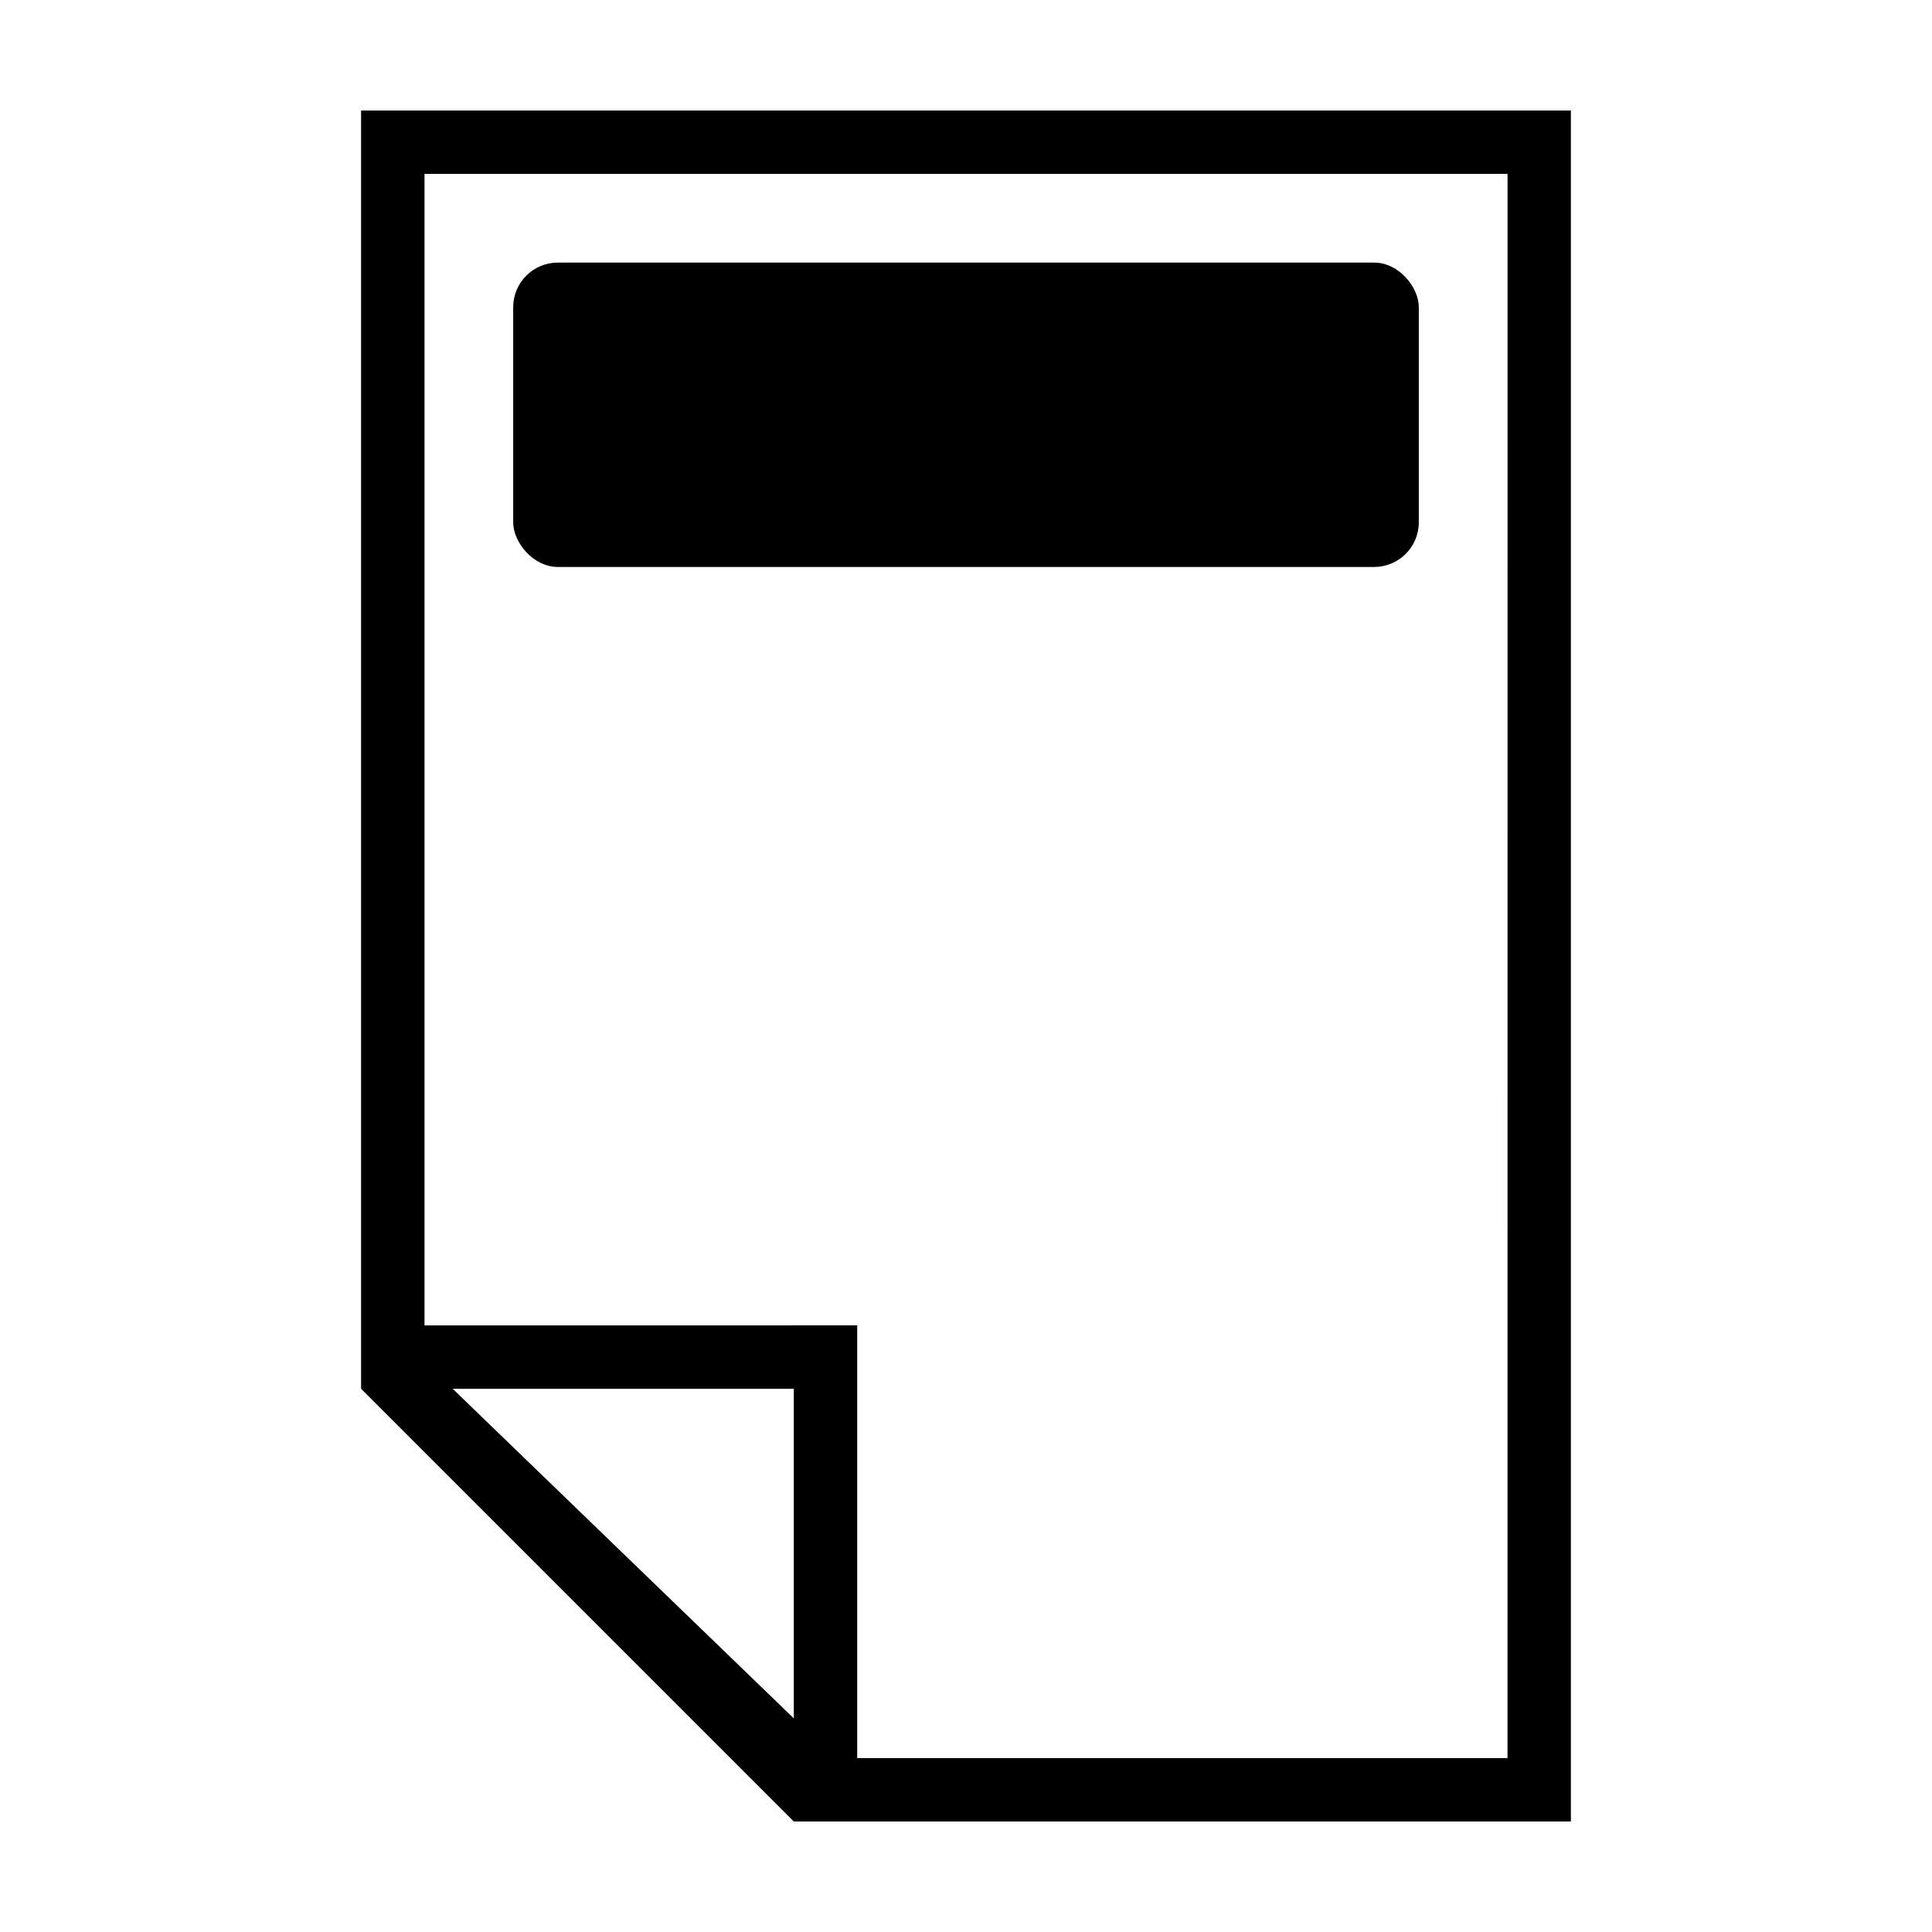
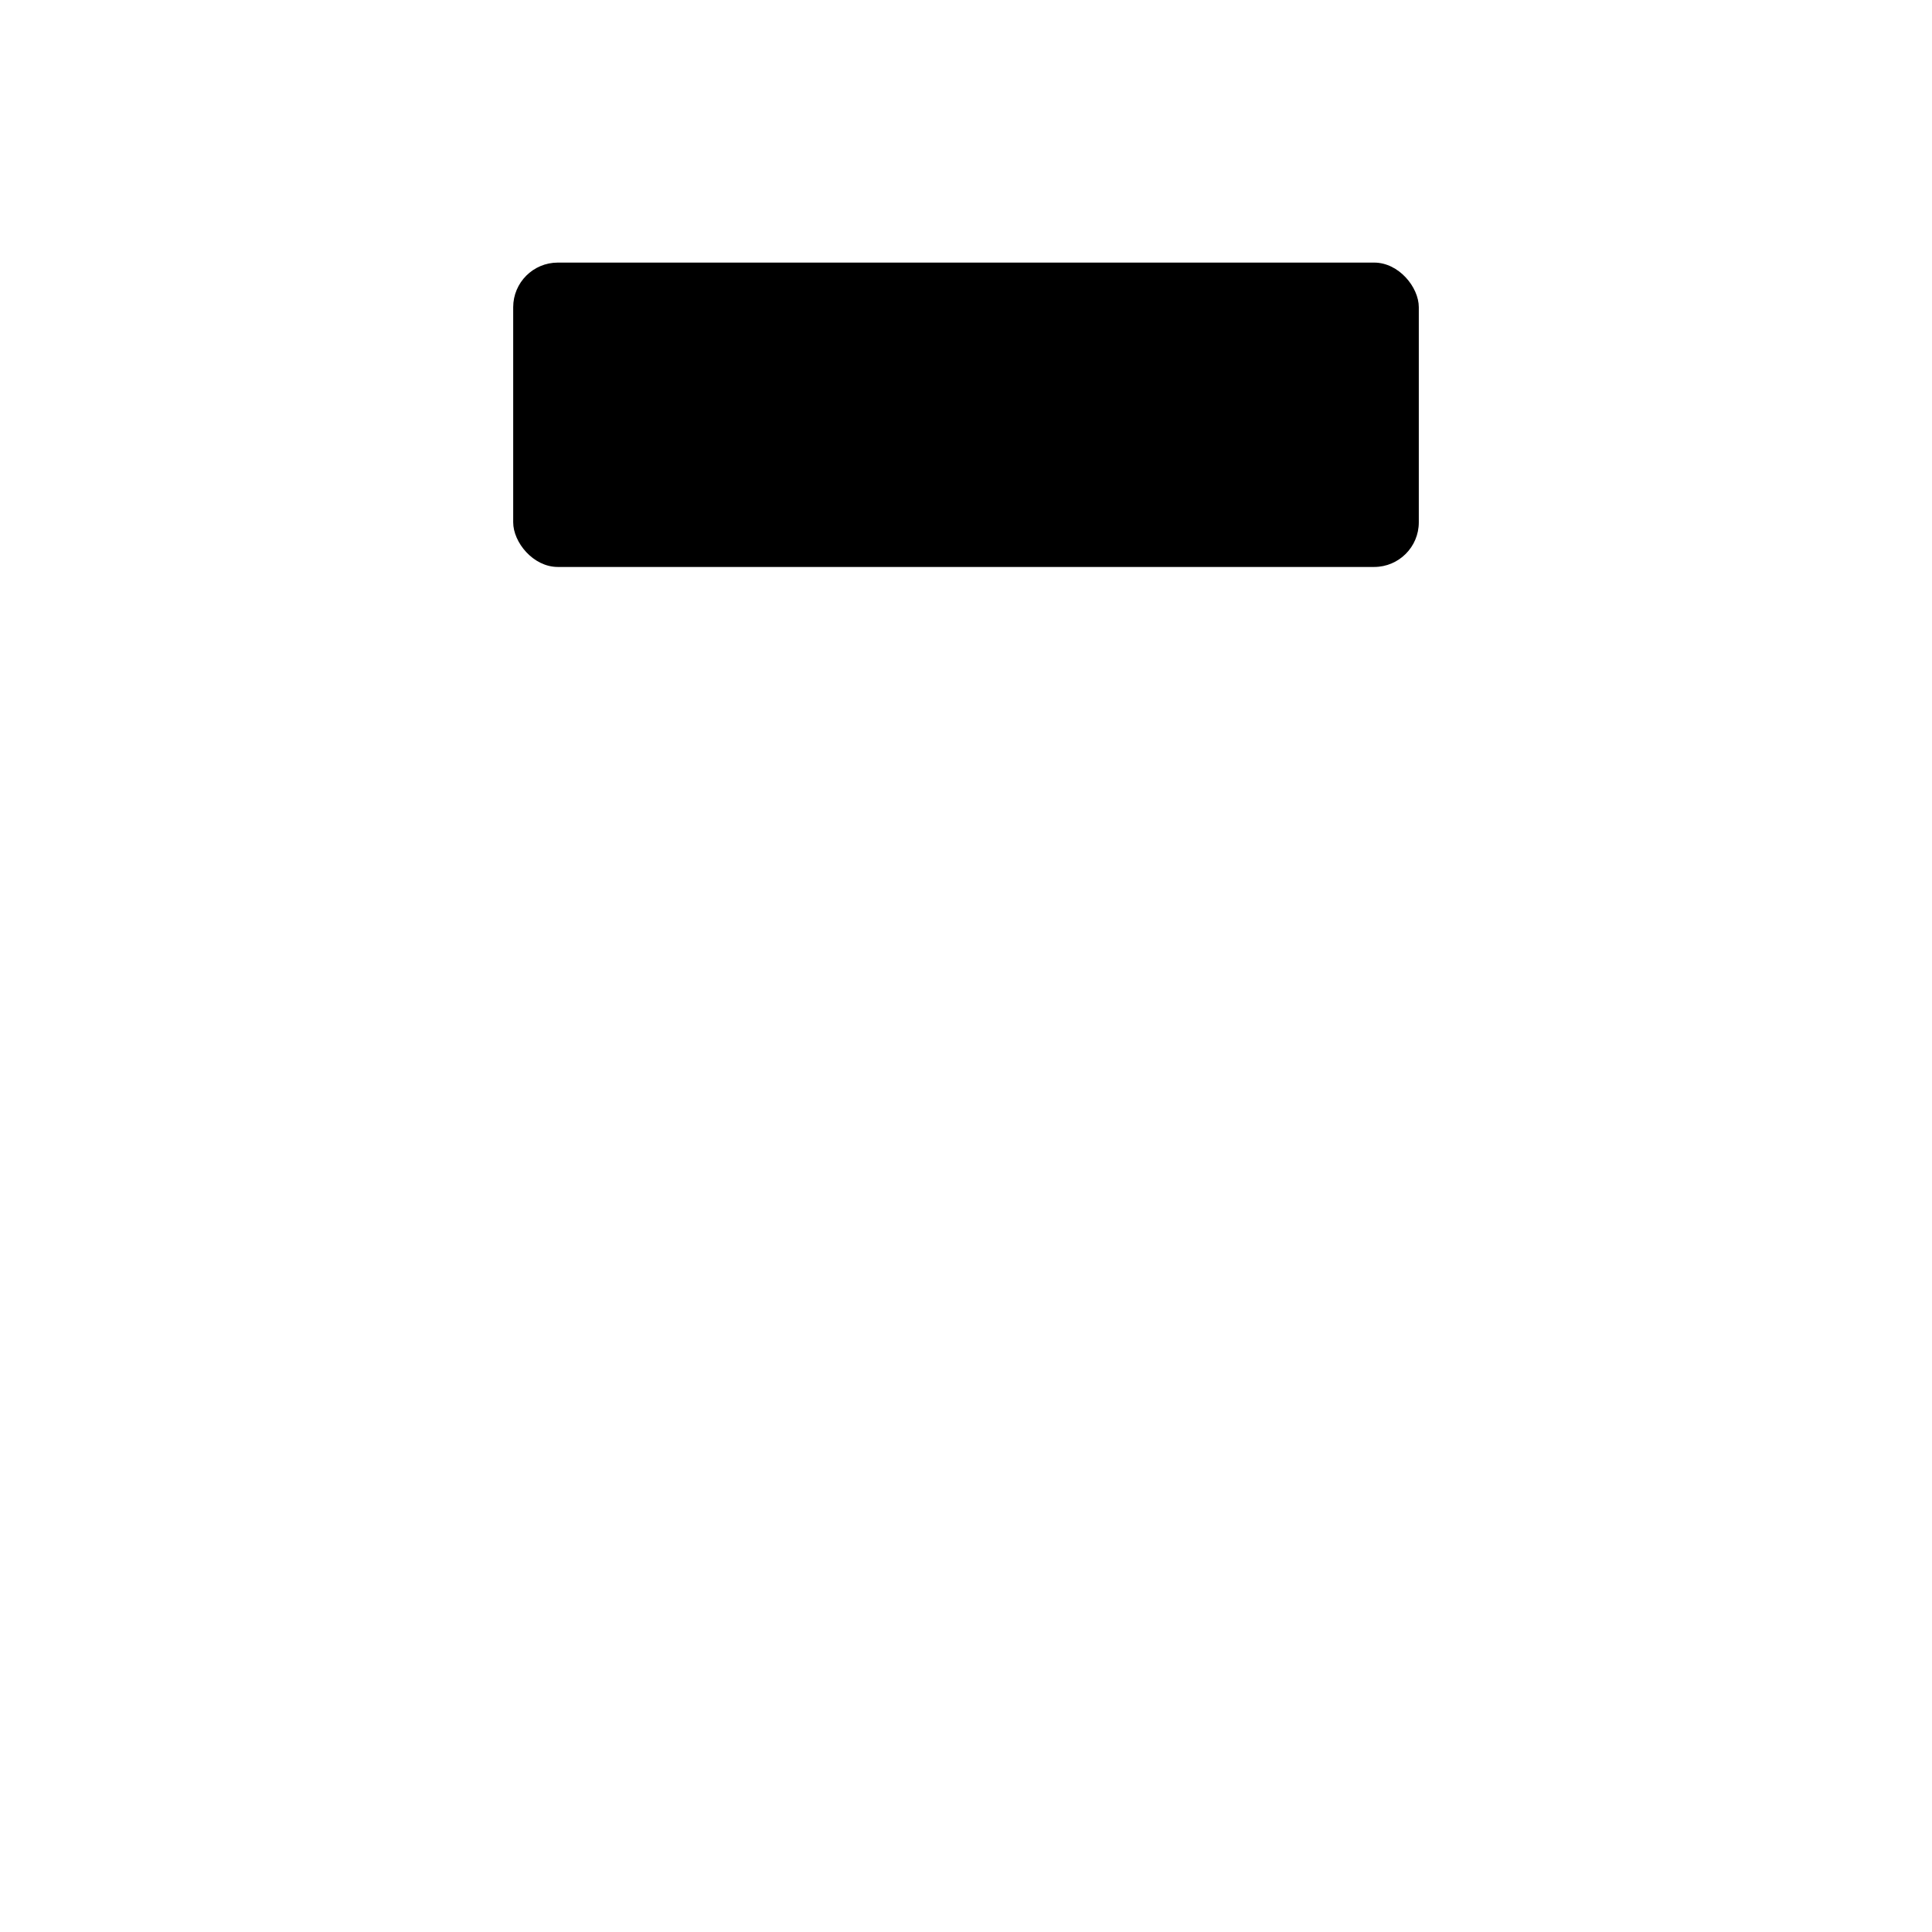
<svg xmlns="http://www.w3.org/2000/svg" fill="#000000" width="800px" height="800px" version="1.1" viewBox="144 144 512 512">
  <g>
-     <path d="m560.3 626.71v-453.43h-320.61v338.76l114.67 114.67zm-16.793-16.793h-172.34v-114.68l-114.67 0.008v-305.17h287.02zm-189.14-10.531-90.398-87.344h90.398z" />
    <path d="m508.17 294.25h-216.34c-6.531 0-11.828-6.531-11.828-11.828v-57.004c0-6.531 5.297-11.828 11.828-11.828h216.34c6.531 0 11.828 6.531 11.828 11.828v57.004c0 6.531-5.297 11.828-11.828 11.828z" />
  </g>
</svg>